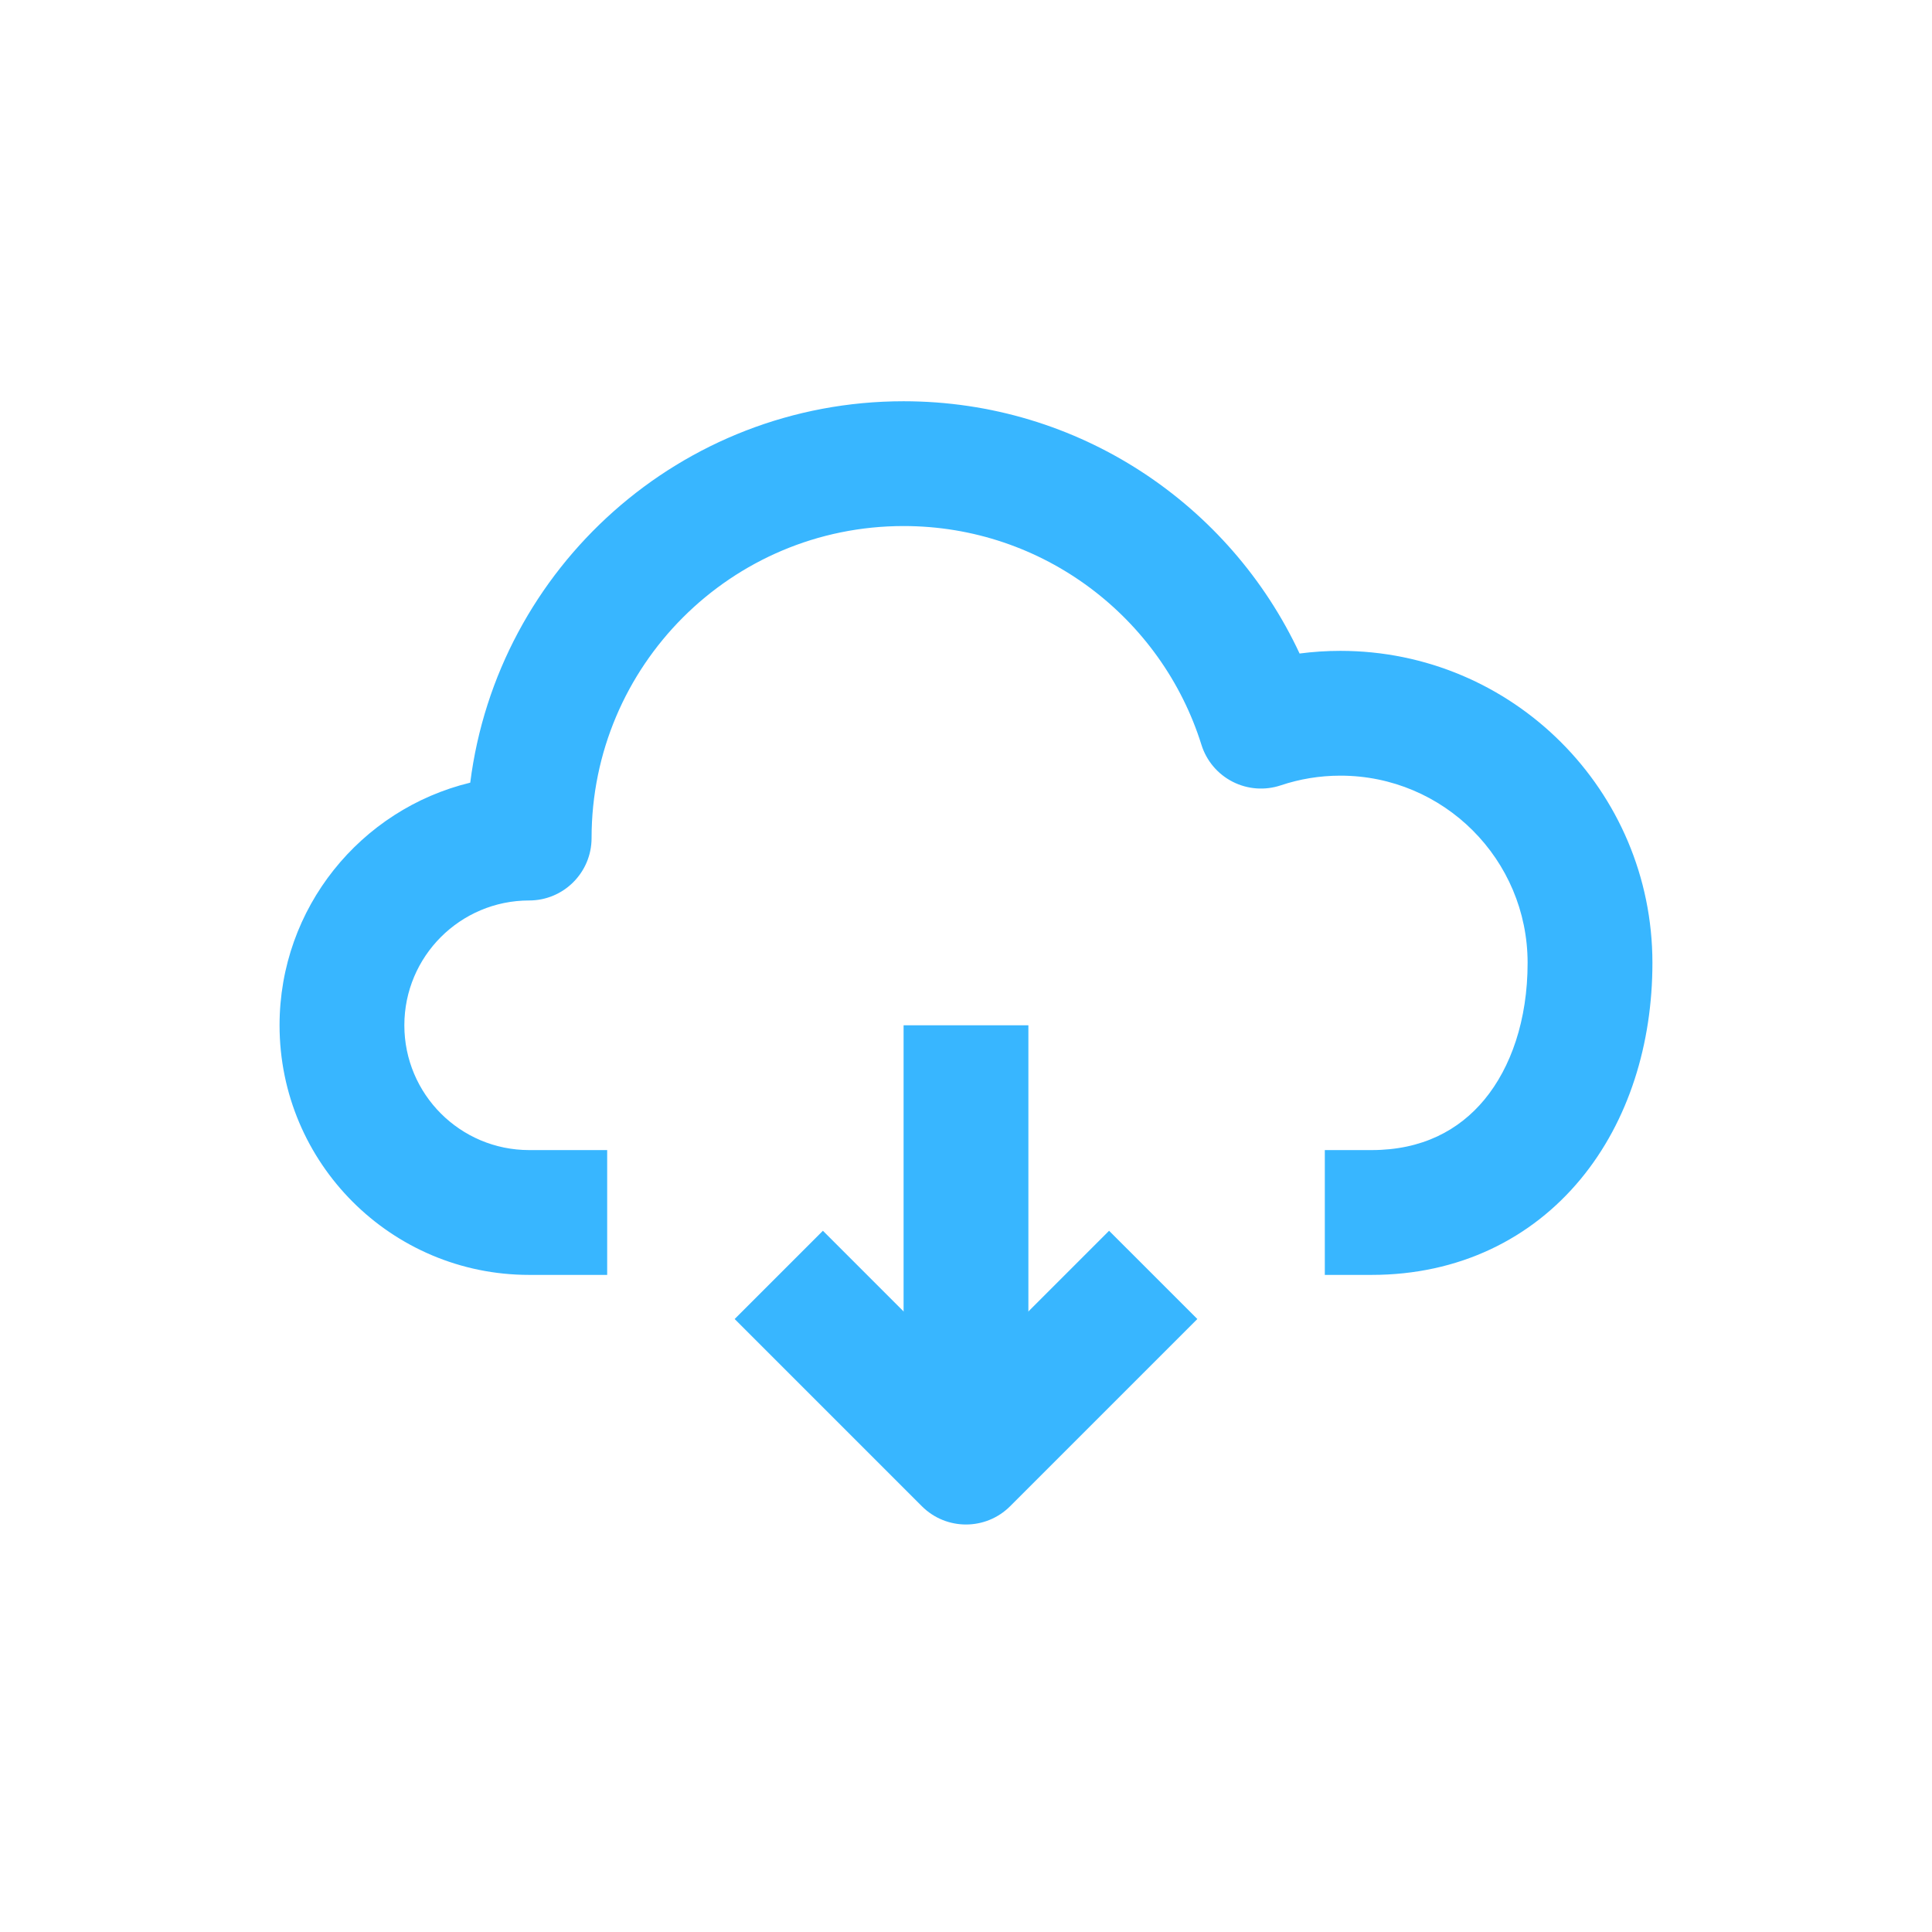
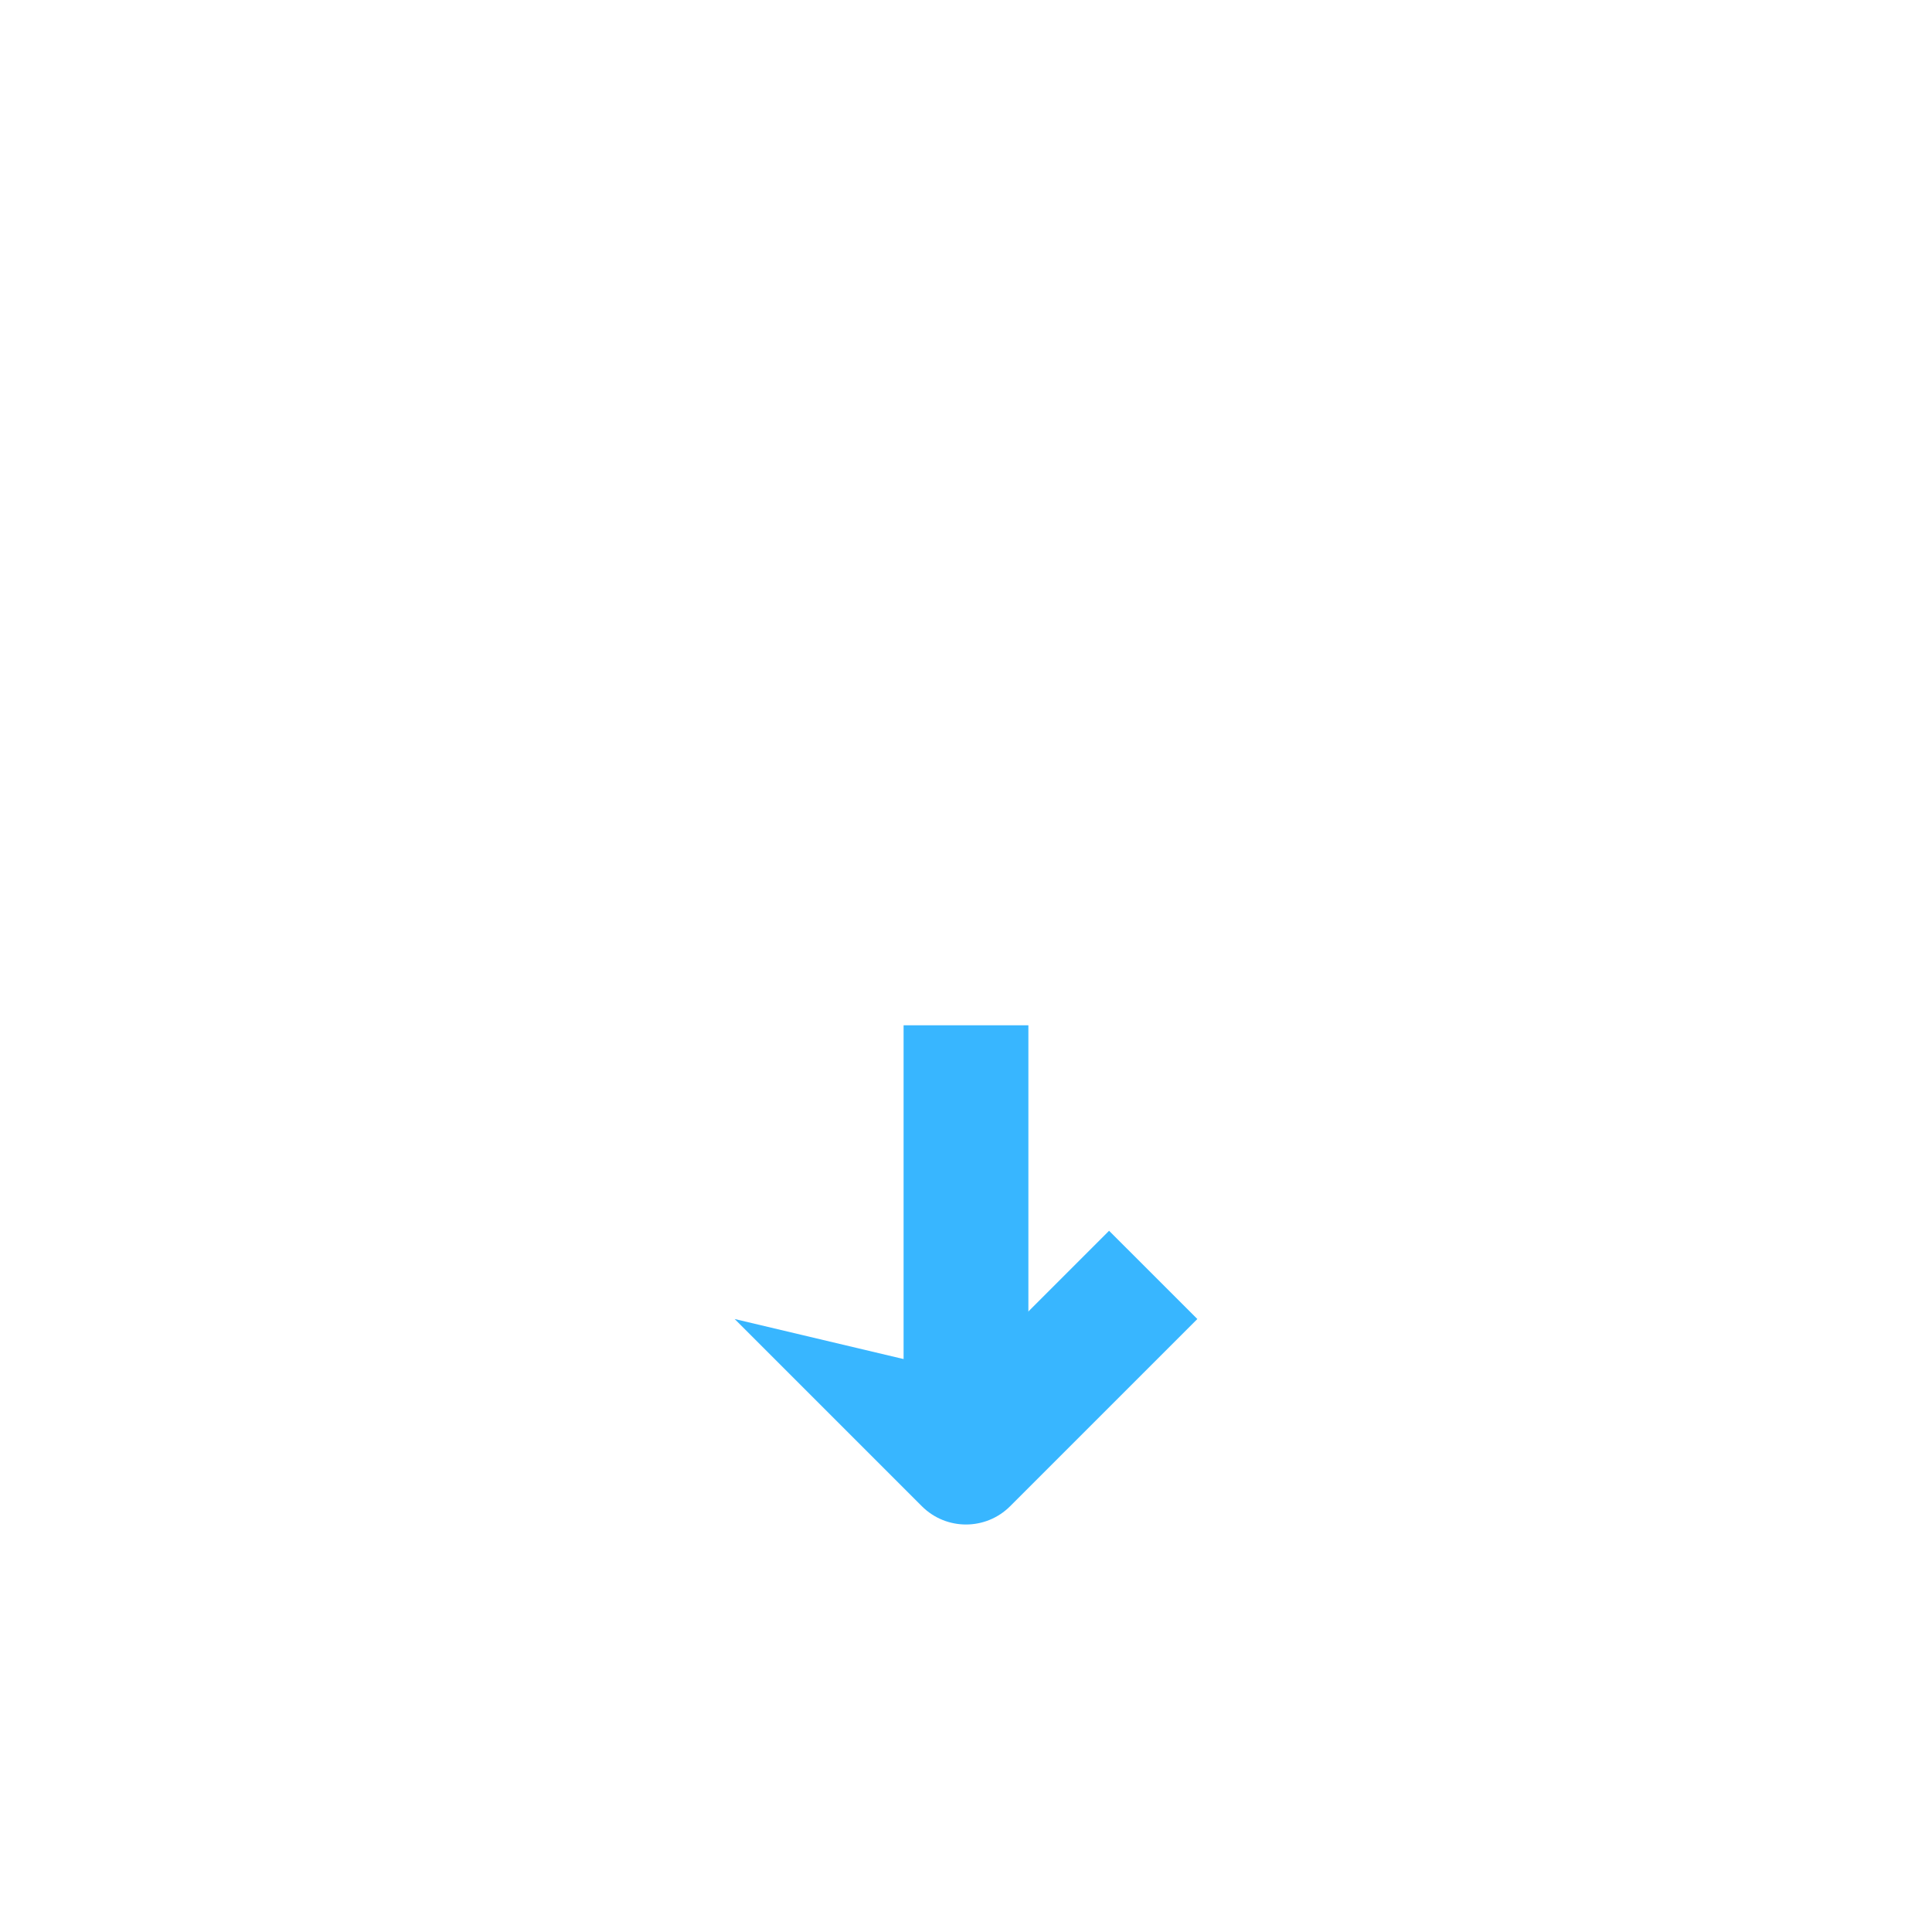
<svg xmlns="http://www.w3.org/2000/svg" width="500" zoomAndPan="magnify" viewBox="0 0 375 375" height="500" preserveAspectRatio="xMidYMid meet" version="1.0">
  <defs>
    <clipPath id="29e708e49a">
      <path d="M 54 77.883 L 321 77.883 L 321 248 L 54 248 Z M 54 77.883 " clip-rule="nonzero" />
    </clipPath>
  </defs>
  <g clip-path="url(#29e708e49a)">
-     <path fill="#38b6ff" d="M 175.387 102.105 C 141.938 102.105 114.824 129.223 114.824 162.668 C 114.824 169.359 109.398 174.781 102.711 174.781 C 89.332 174.781 78.484 185.625 78.484 199.008 C 78.484 212.387 89.332 223.23 102.711 223.23 L 117.852 223.23 L 117.852 247.457 L 102.711 247.457 C 75.953 247.457 54.262 225.762 54.262 199.008 C 54.262 176.188 70.035 157.055 91.273 151.914 C 96.559 110.164 132.203 77.883 175.387 77.883 C 209.422 77.883 238.754 97.934 252.25 126.848 C 254.848 126.508 257.488 126.332 260.172 126.332 C 293.617 126.332 320.734 153.445 320.734 186.895 C 320.734 202.531 316.168 217.539 306.793 228.875 C 297.223 240.441 283.191 247.457 266.227 247.457 L 257.145 247.457 L 257.145 223.23 L 266.227 223.23 C 276.02 223.23 283.188 219.398 288.125 213.434 C 293.254 207.234 296.508 198.016 296.508 186.895 C 296.508 166.824 280.242 150.555 260.172 150.555 C 256.109 150.555 252.227 151.219 248.609 152.43 C 245.523 153.465 242.148 153.215 239.25 151.734 C 236.352 150.254 234.168 147.672 233.199 144.562 C 225.496 119.945 202.508 102.105 175.387 102.105 Z M 175.387 102.105 " fill-opacity="1" fill-rule="evenodd" />
-   </g>
+     </g>
  <path fill="#38b6ff" d="M 175.387 199.008 L 199.609 199.008 L 199.609 277.738 L 175.387 277.738 Z M 175.387 199.008 " fill-opacity="1" fill-rule="evenodd" />
-   <path fill="#38b6ff" d="M 178.934 292.359 L 142.598 256.02 L 159.727 238.891 L 187.5 266.664 L 215.27 238.891 L 232.402 256.02 L 196.062 292.359 C 191.332 297.086 183.664 297.086 178.934 292.359 Z M 178.934 292.359 " fill-opacity="1" fill-rule="evenodd" />
+   <path fill="#38b6ff" d="M 178.934 292.359 L 142.598 256.02 L 187.5 266.664 L 215.27 238.891 L 232.402 256.02 L 196.062 292.359 C 191.332 297.086 183.664 297.086 178.934 292.359 Z M 178.934 292.359 " fill-opacity="1" fill-rule="evenodd" />
</svg>